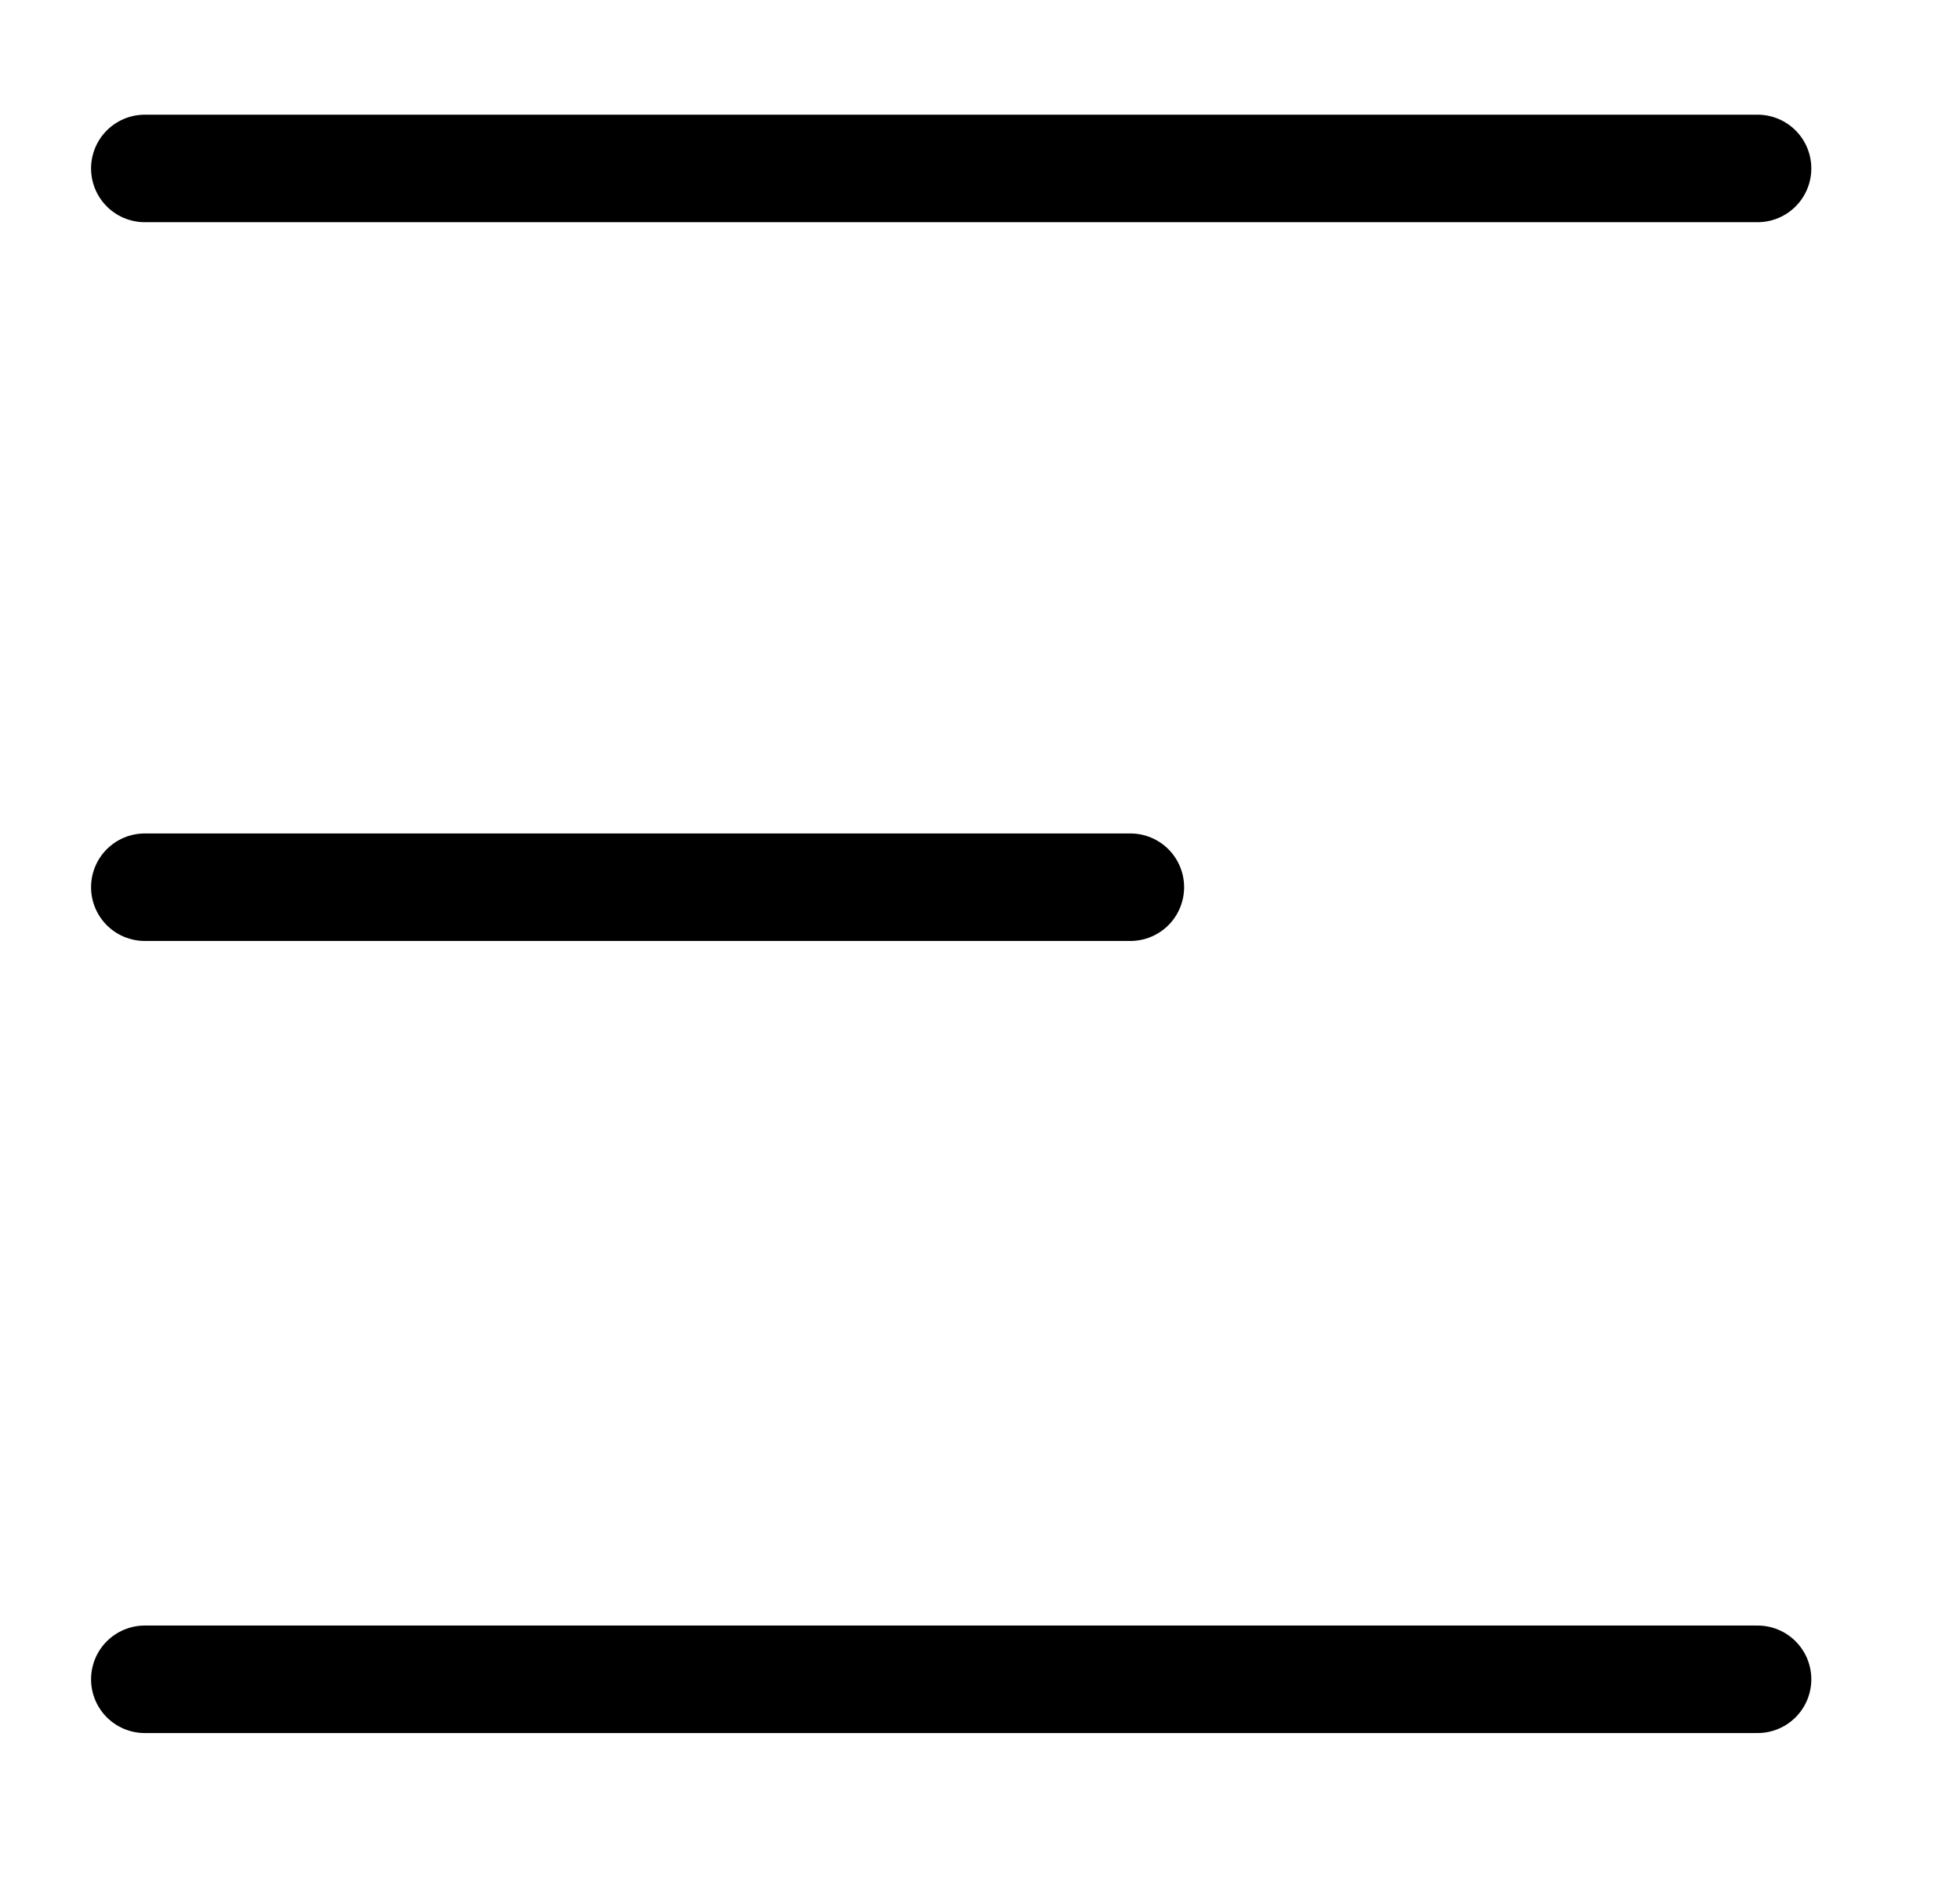
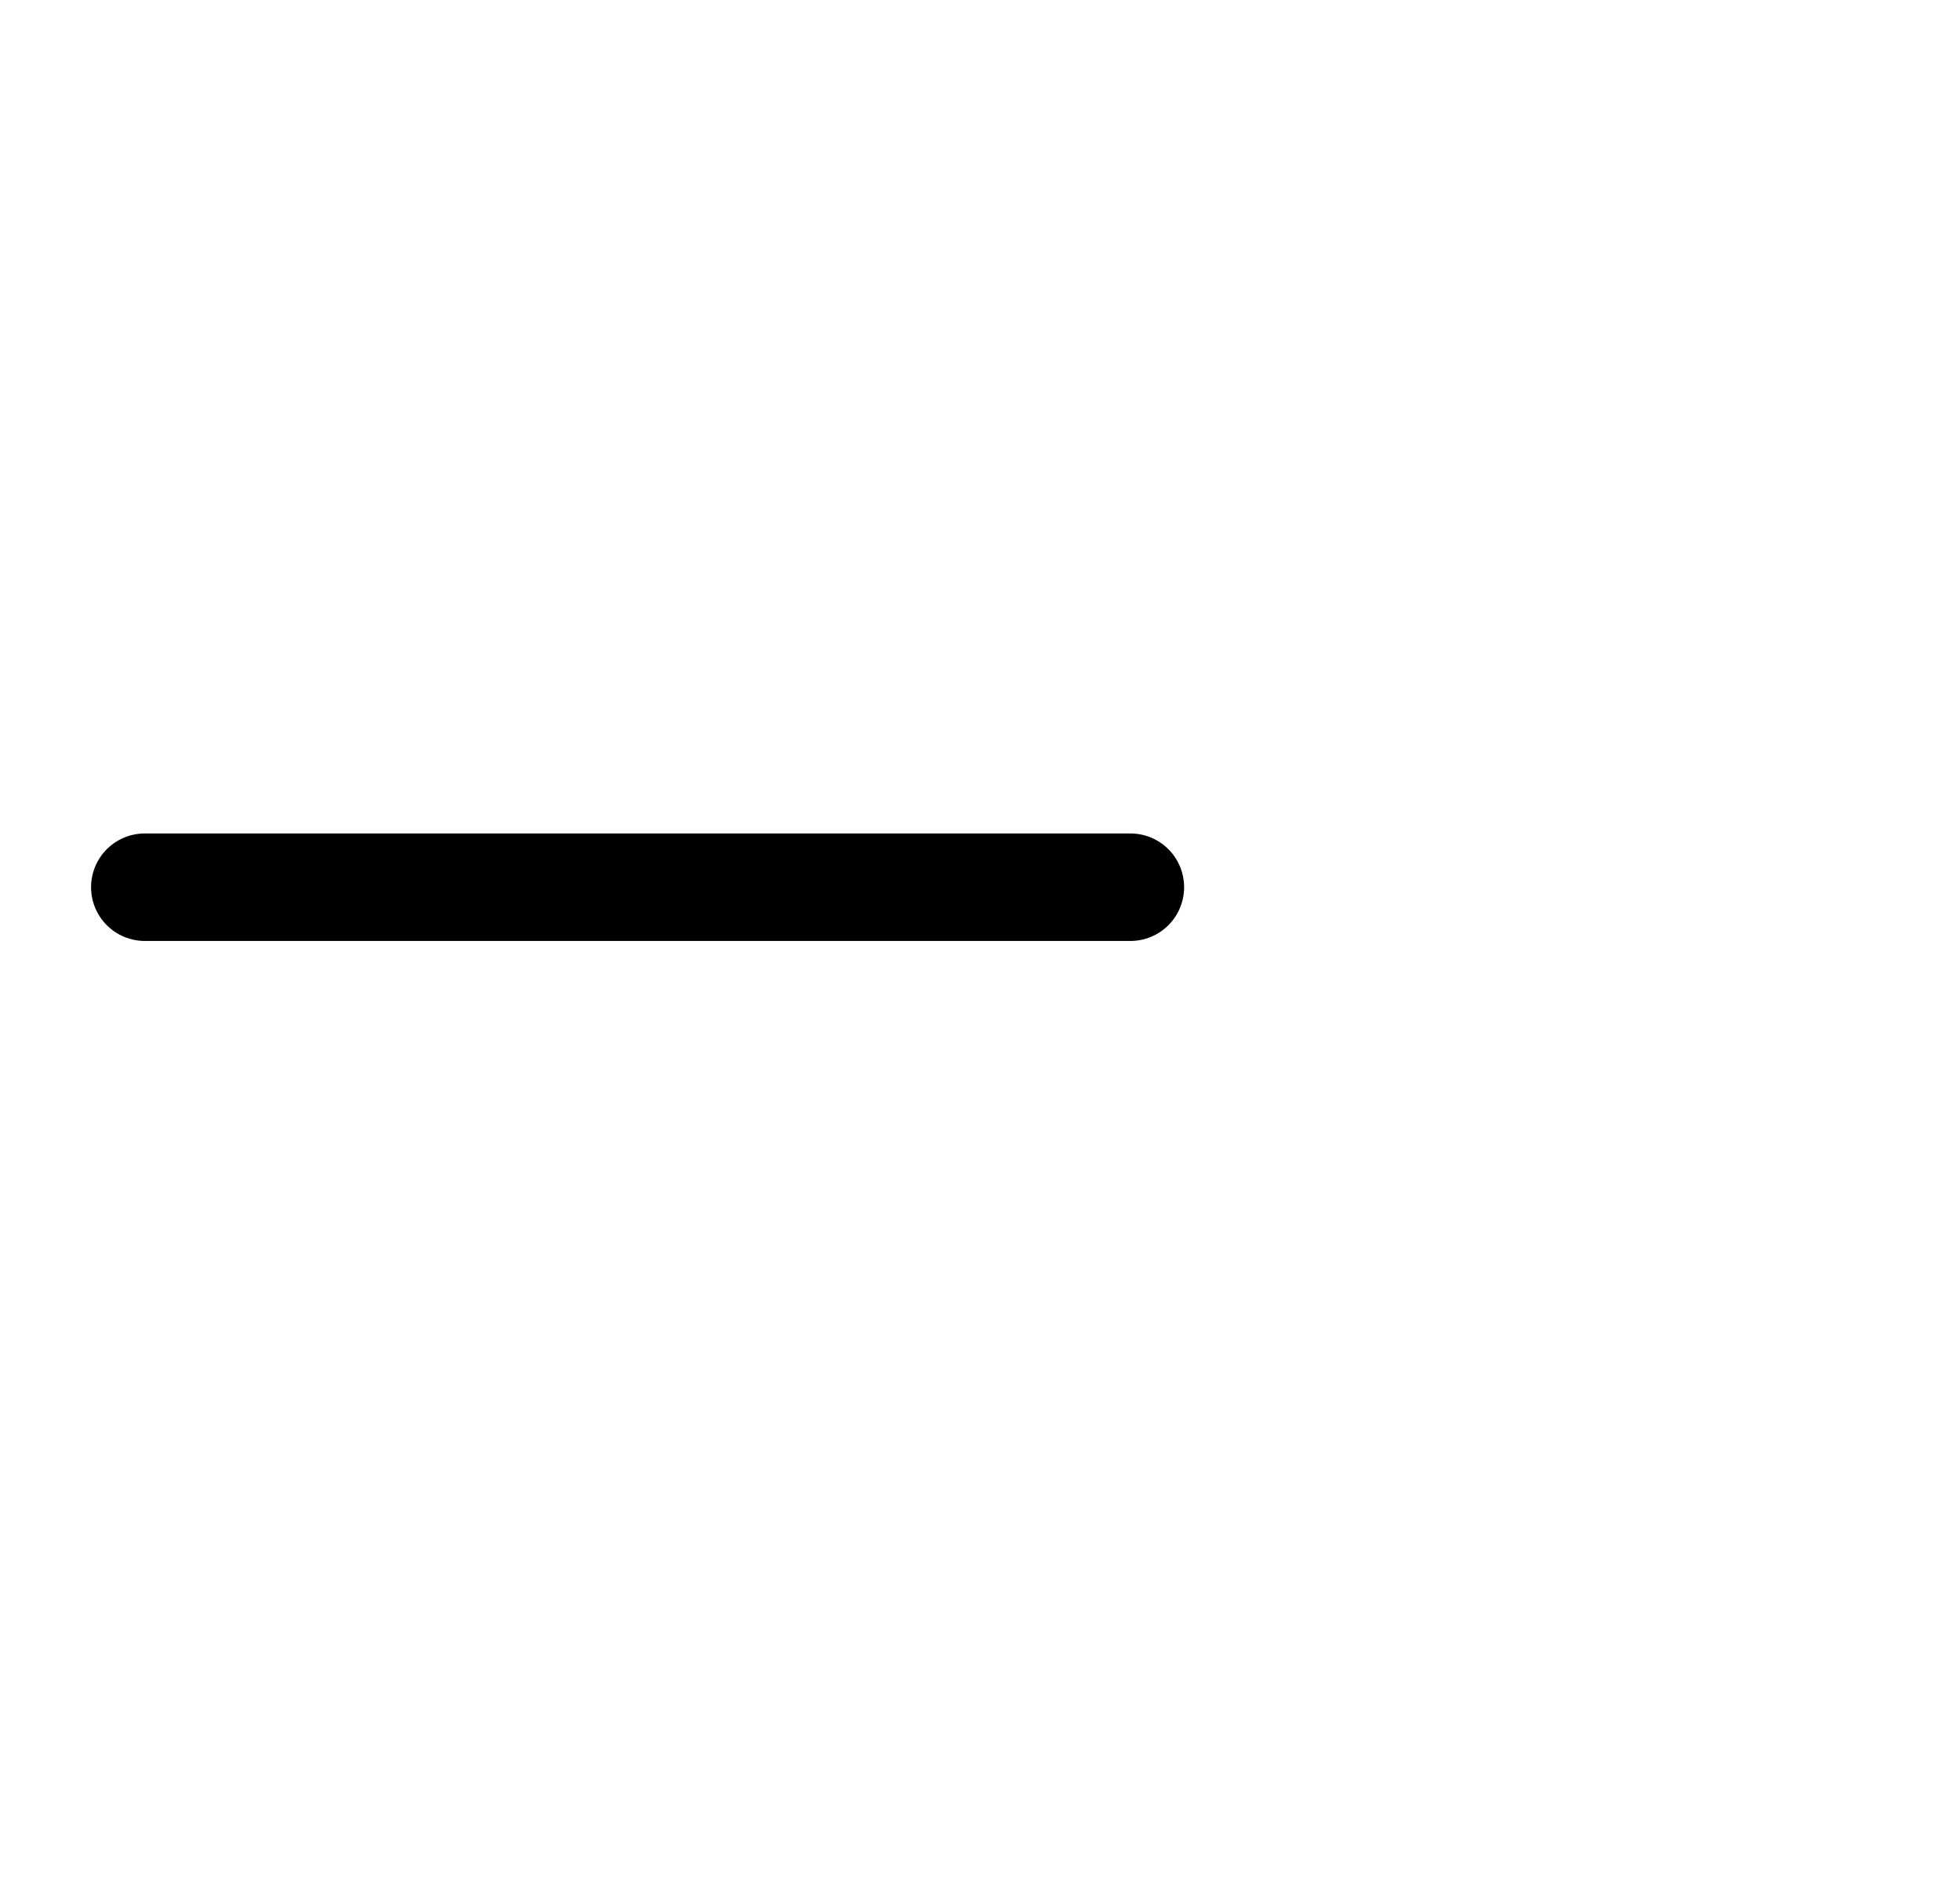
<svg xmlns="http://www.w3.org/2000/svg" width="25" height="24" viewBox="0 0 25 24" fill="none">
-   <path d="M22.418 21.415H1.847" stroke="black" stroke-width="1.371" stroke-linecap="round" stroke-linejoin="round" />
  <path d="M14.418 11.314H1.847" stroke="black" stroke-width="1.371" stroke-linecap="round" stroke-linejoin="round" />
-   <path d="M1.847 2.148H22.418" stroke="black" stroke-width="1.371" stroke-linecap="round" stroke-linejoin="round" />
</svg>